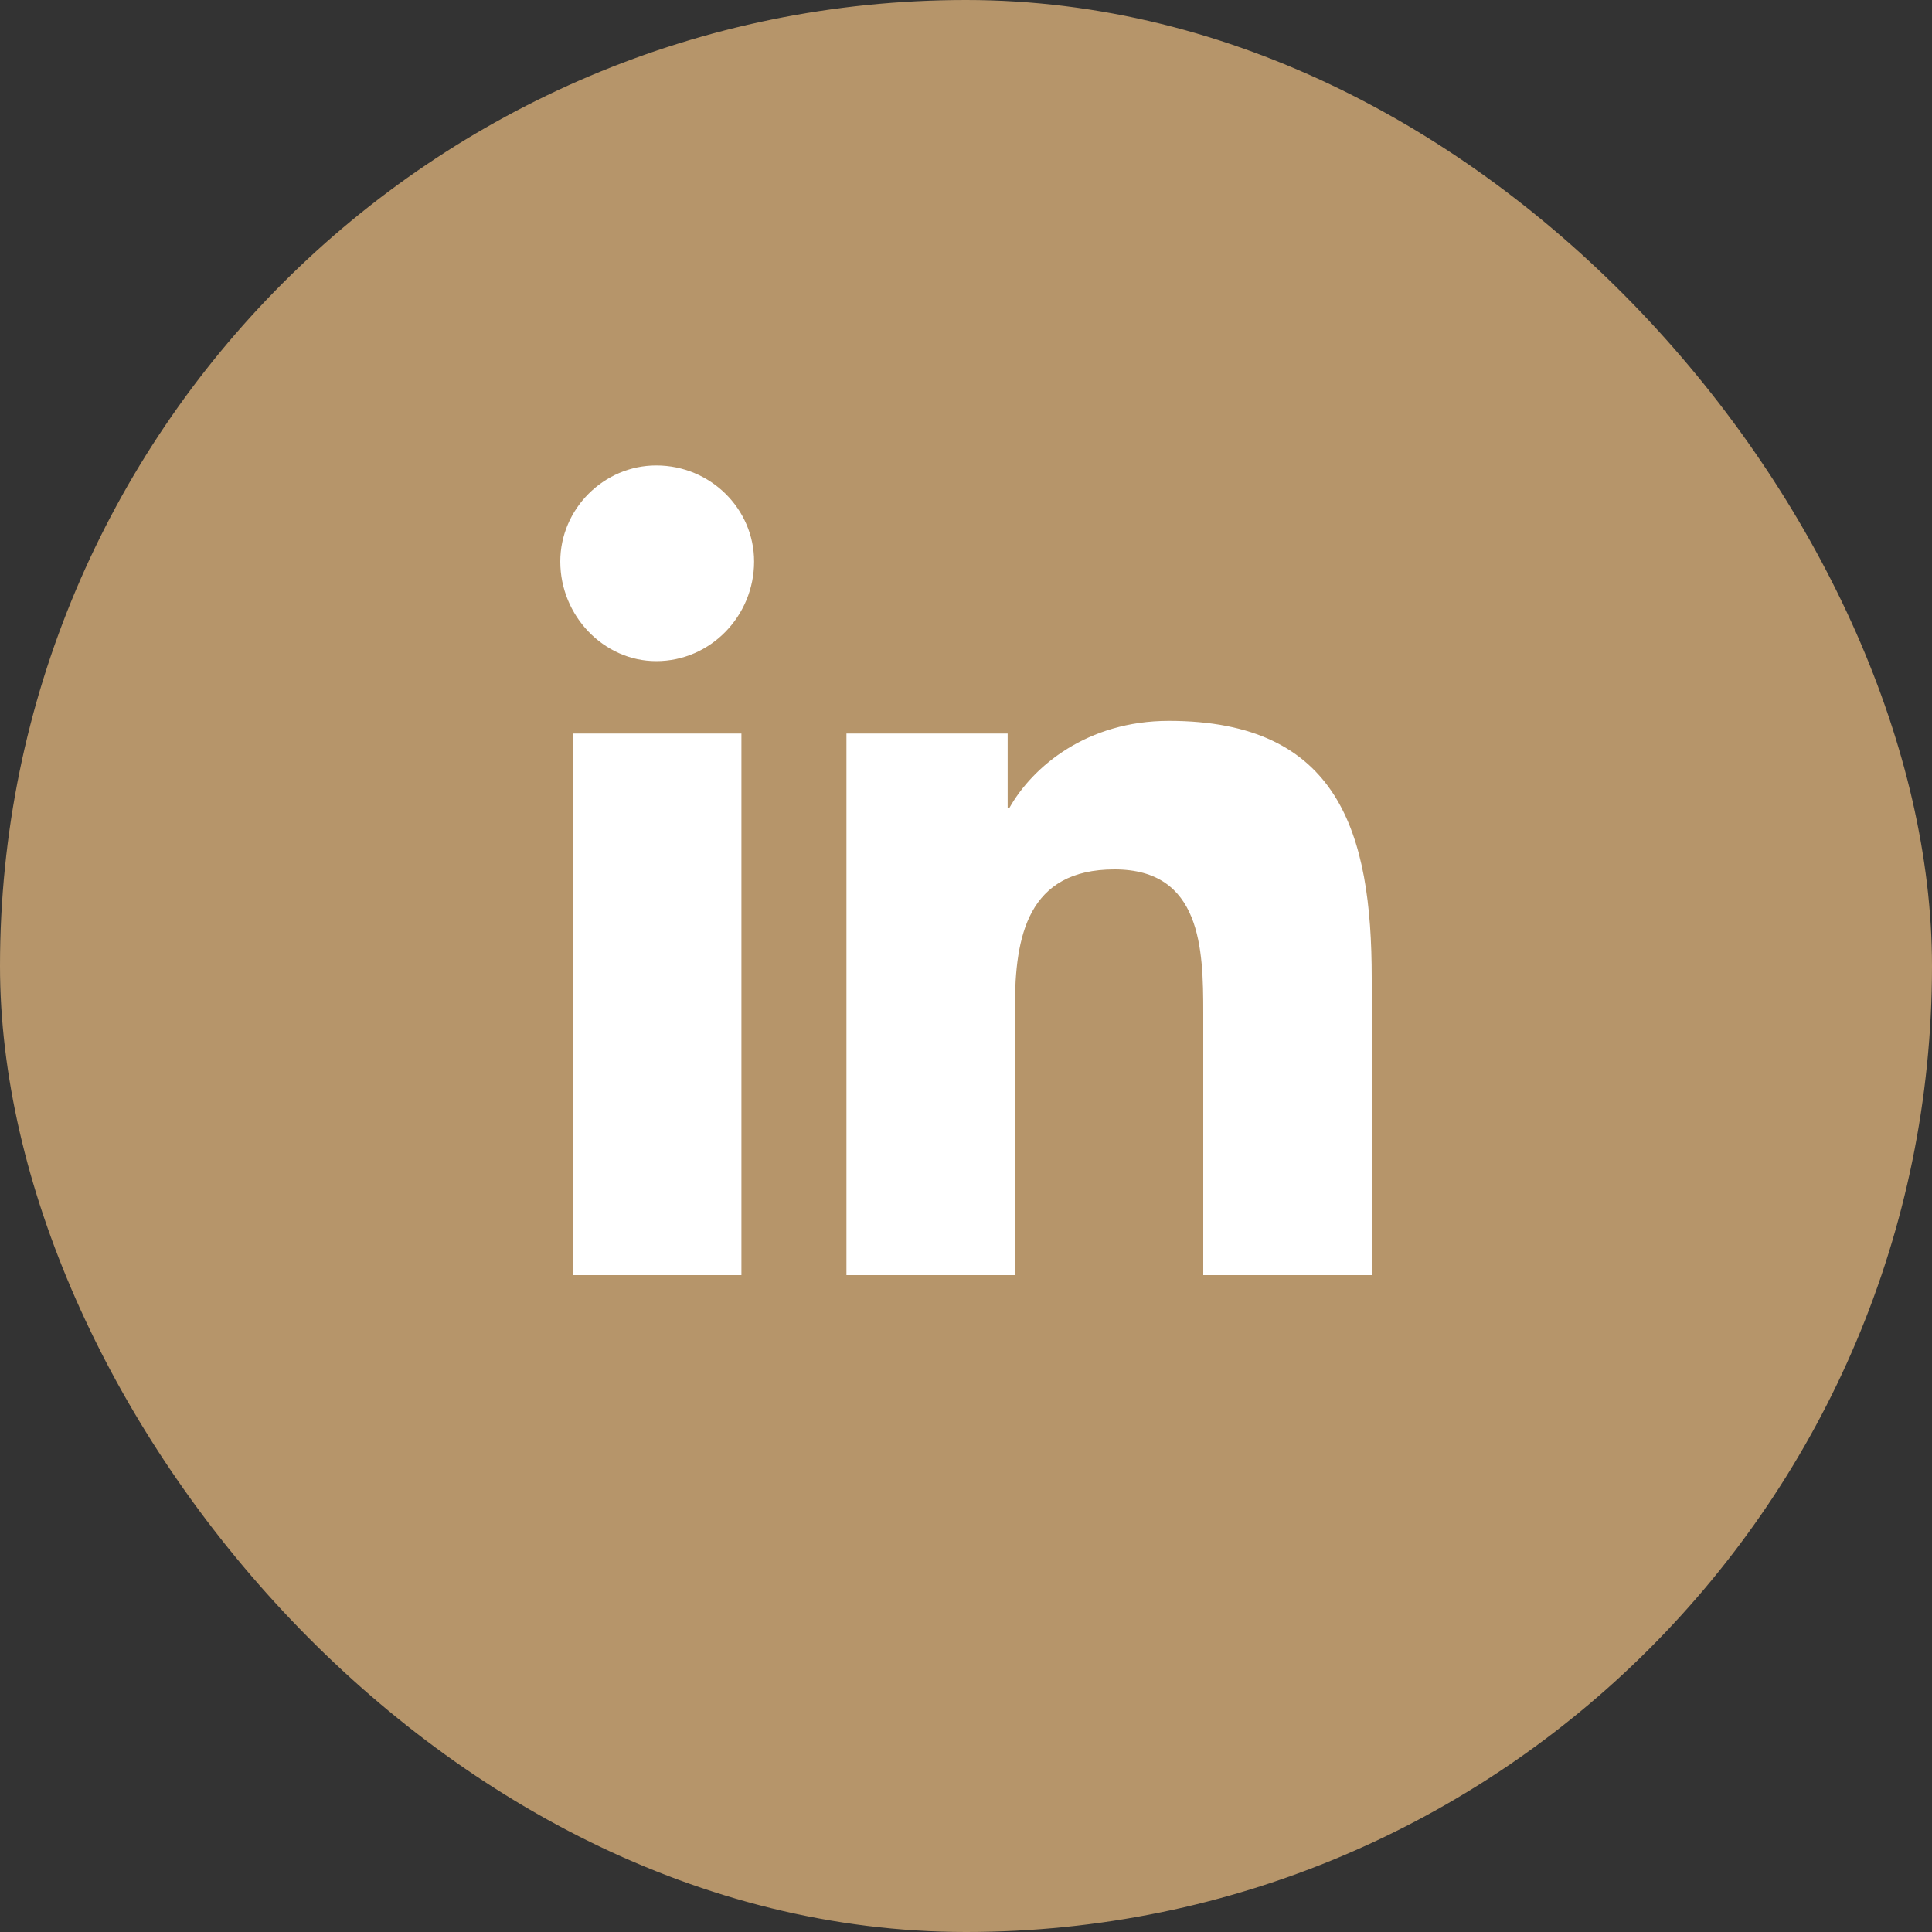
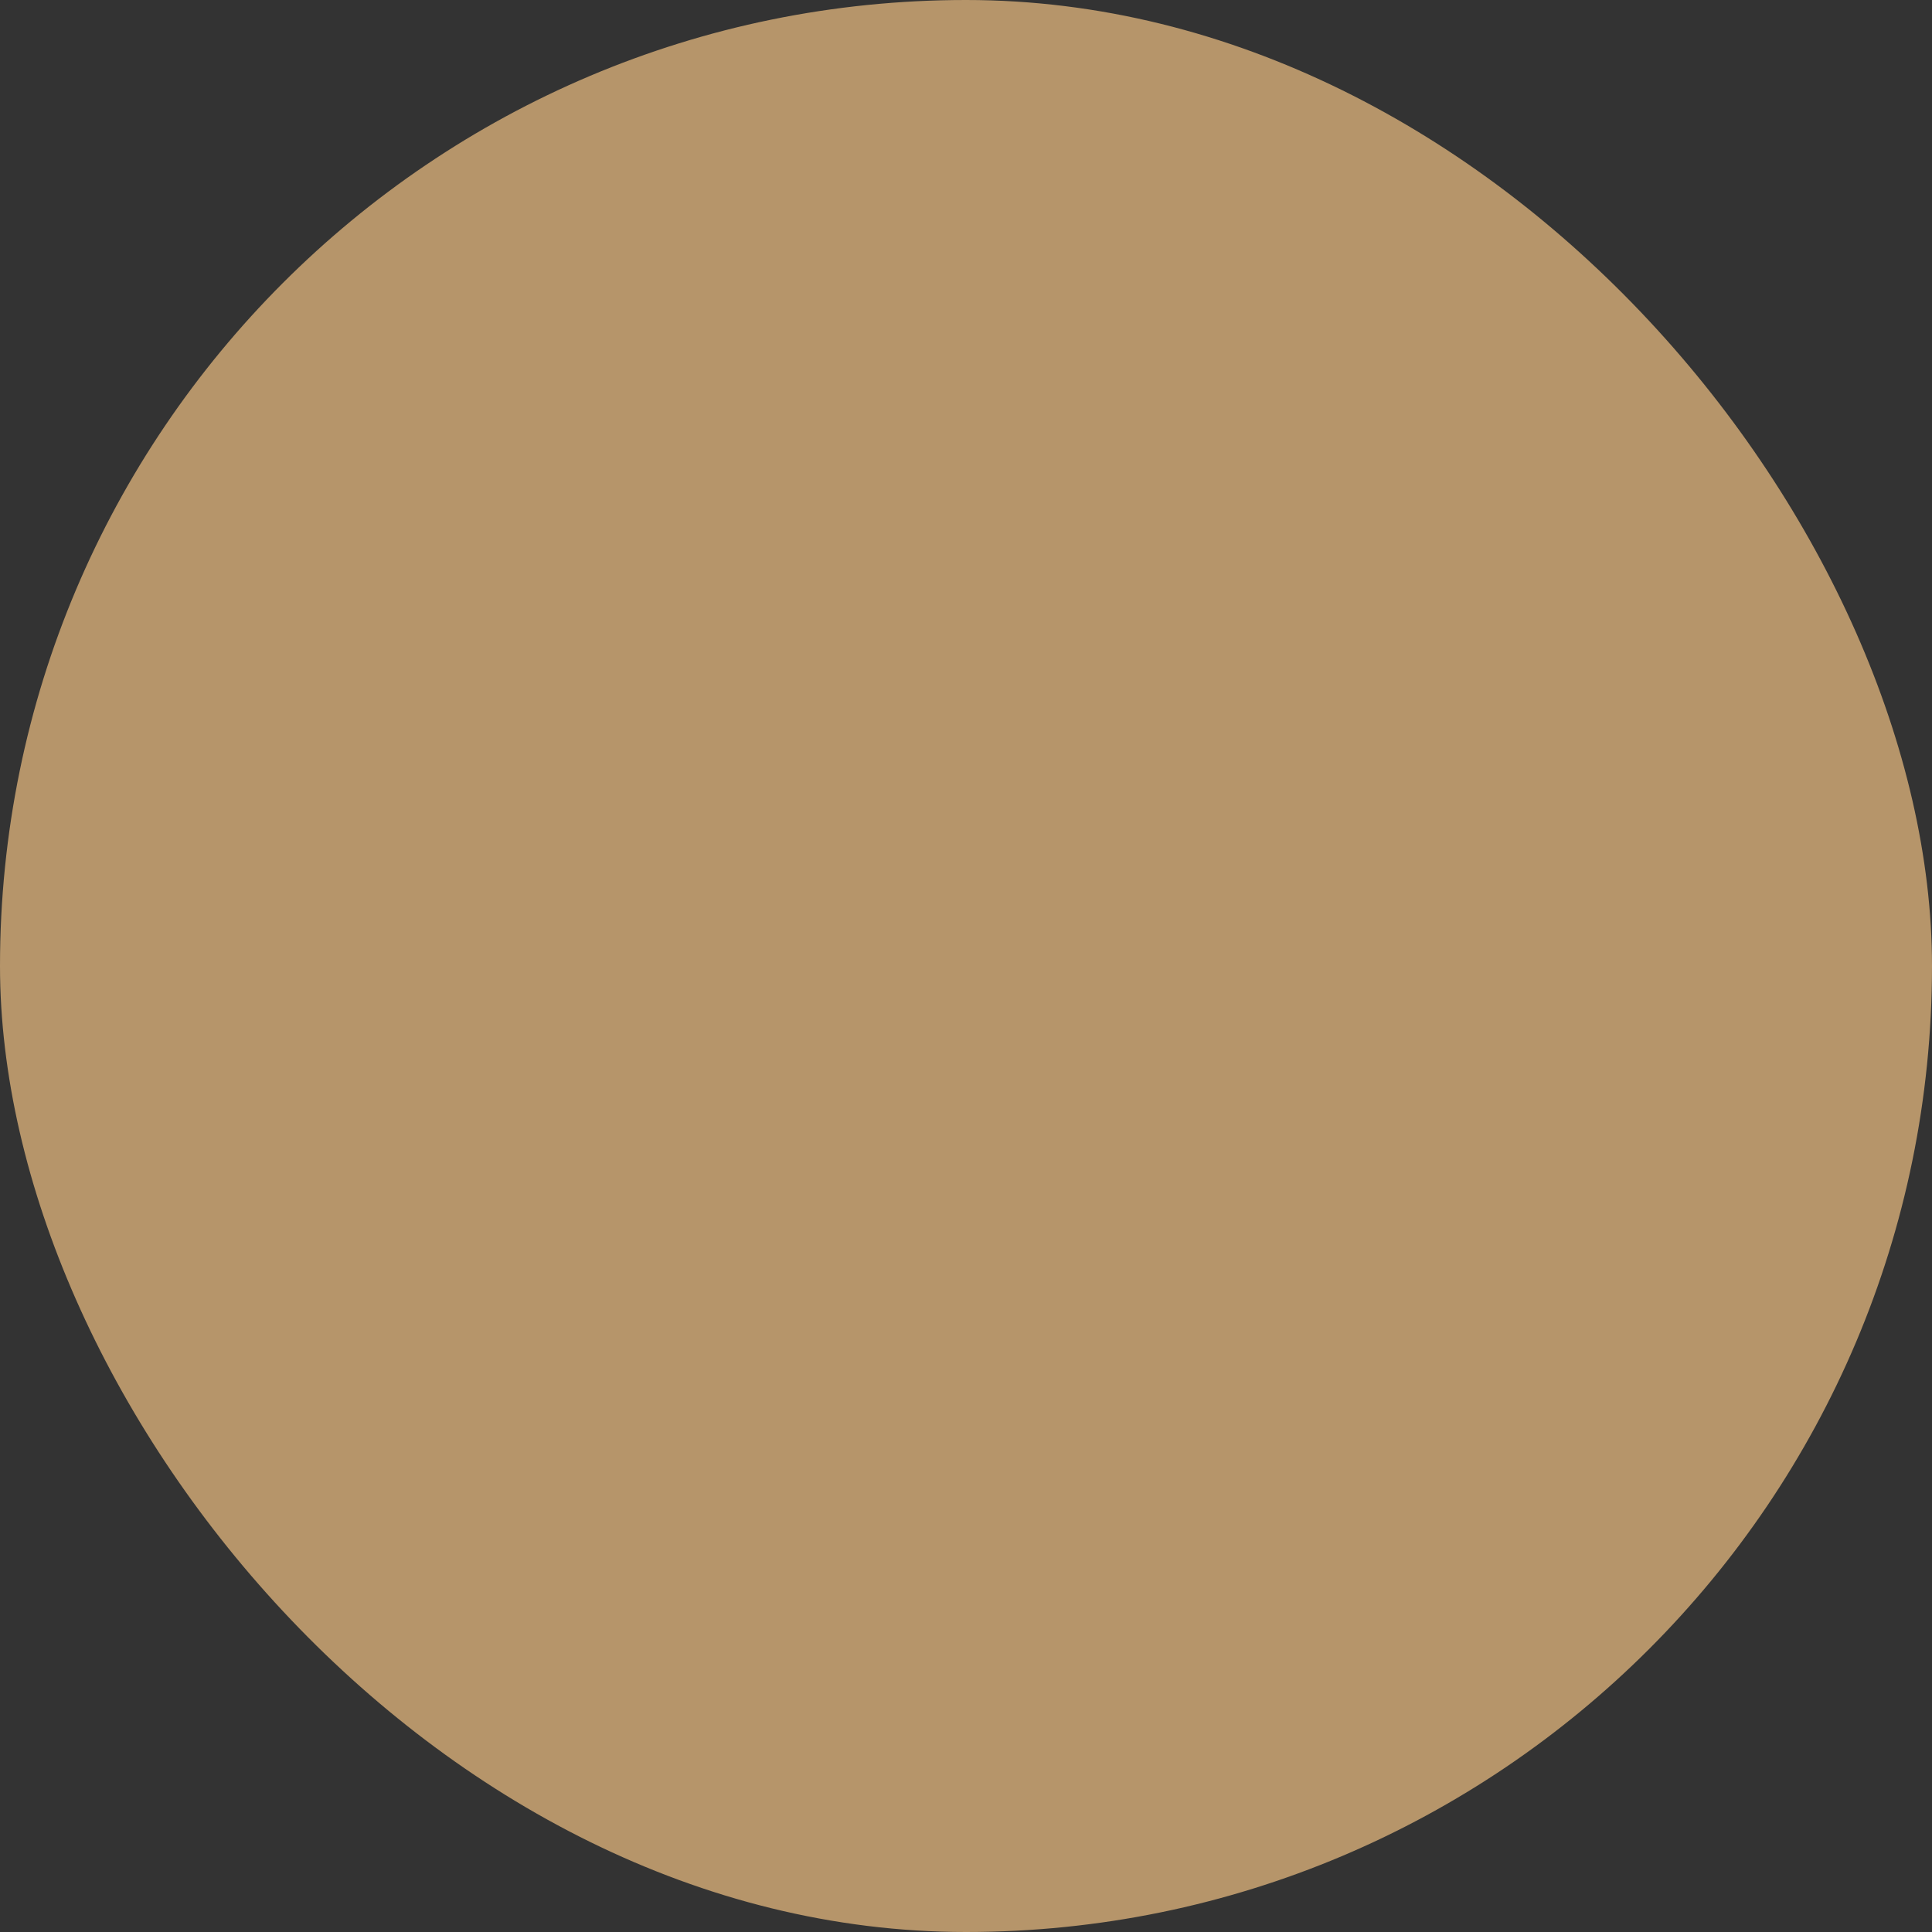
<svg xmlns="http://www.w3.org/2000/svg" width="25" height="25" viewBox="0 0 25 25" fill="none">
  <rect x="0" y="0" width="25" height="25" fill="#333333" stroke="none" />
  <rect width="25" height="25" rx="12.5" fill="#B6956A" />
-   <path d="M9.594 16.5H7.414V9.492H9.594V16.5ZM8.492 8.555C7.812 8.555 7.25 7.969 7.25 7.266C7.25 6.586 7.812 6.023 8.492 6.023C9.195 6.023 9.758 6.586 9.758 7.266C9.758 7.969 9.195 8.555 8.492 8.555ZM17.727 16.5H15.57V13.102C15.57 12.281 15.547 11.25 14.422 11.25C13.297 11.25 13.133 12.117 13.133 13.031V16.5H10.953V9.492H13.039V10.453H13.062C13.367 9.914 14.07 9.328 15.125 9.328C17.328 9.328 17.75 10.781 17.75 12.656V16.5H17.727Z" fill="white" />
</svg>